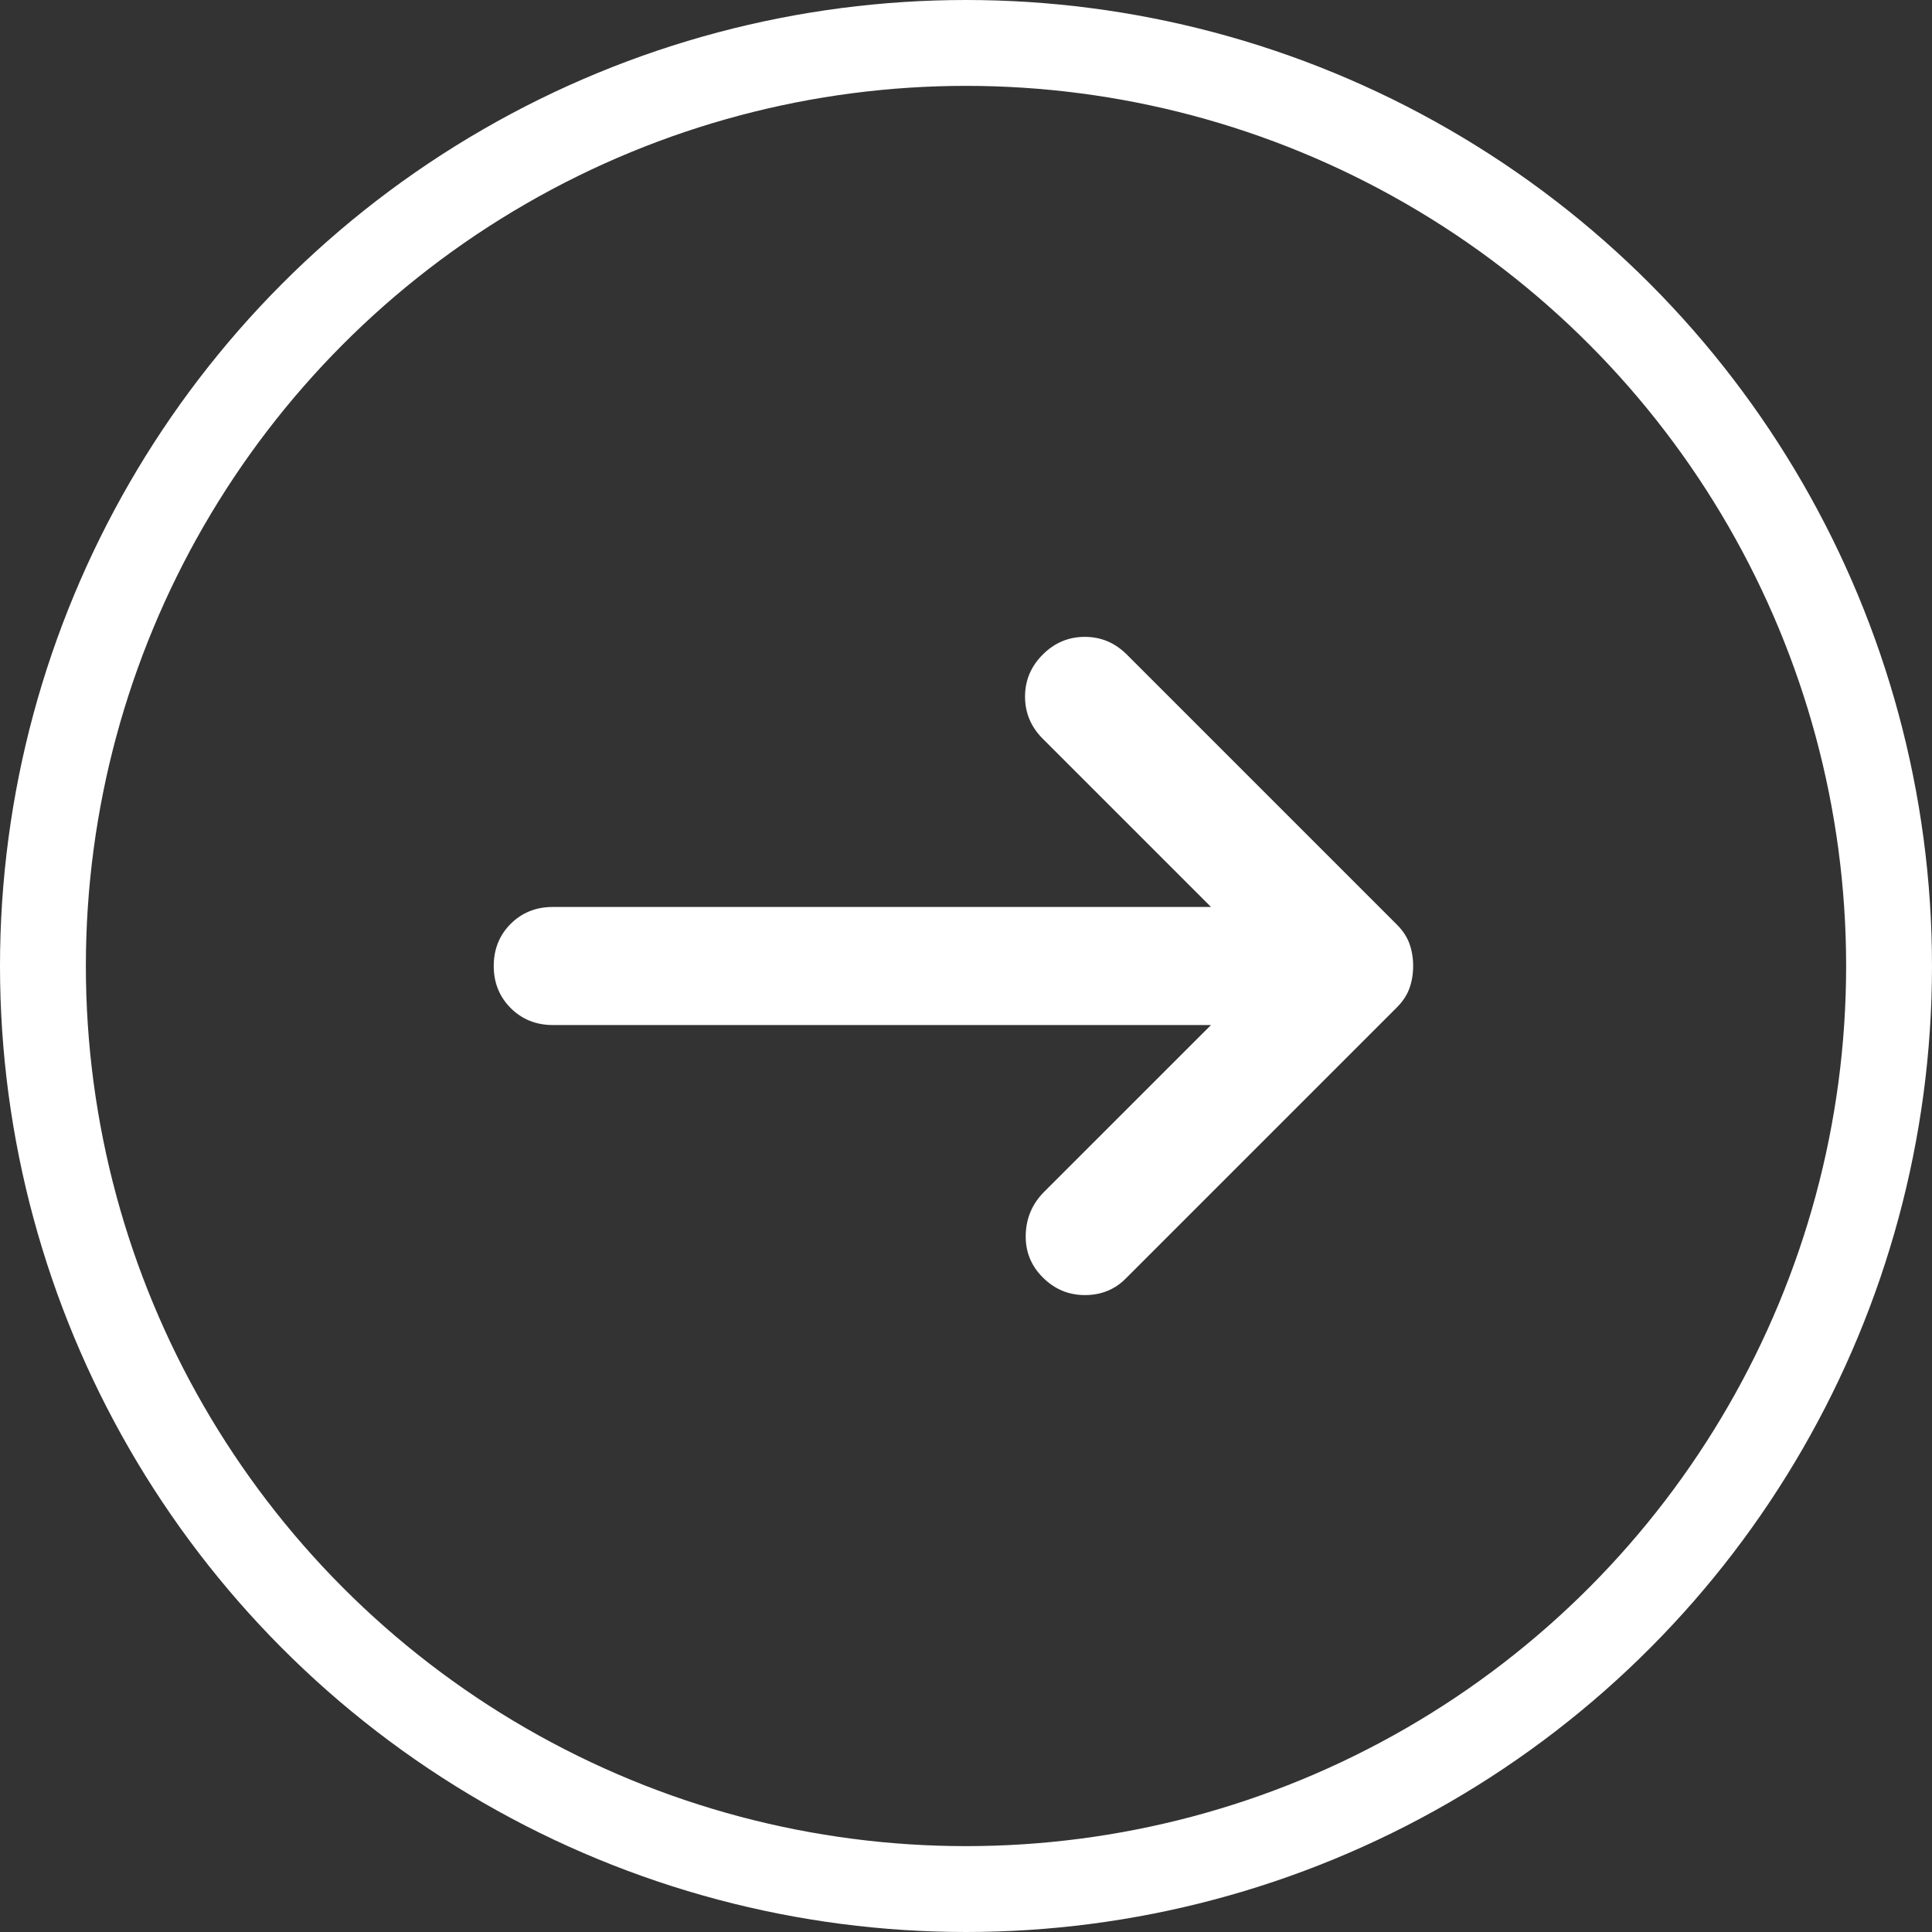
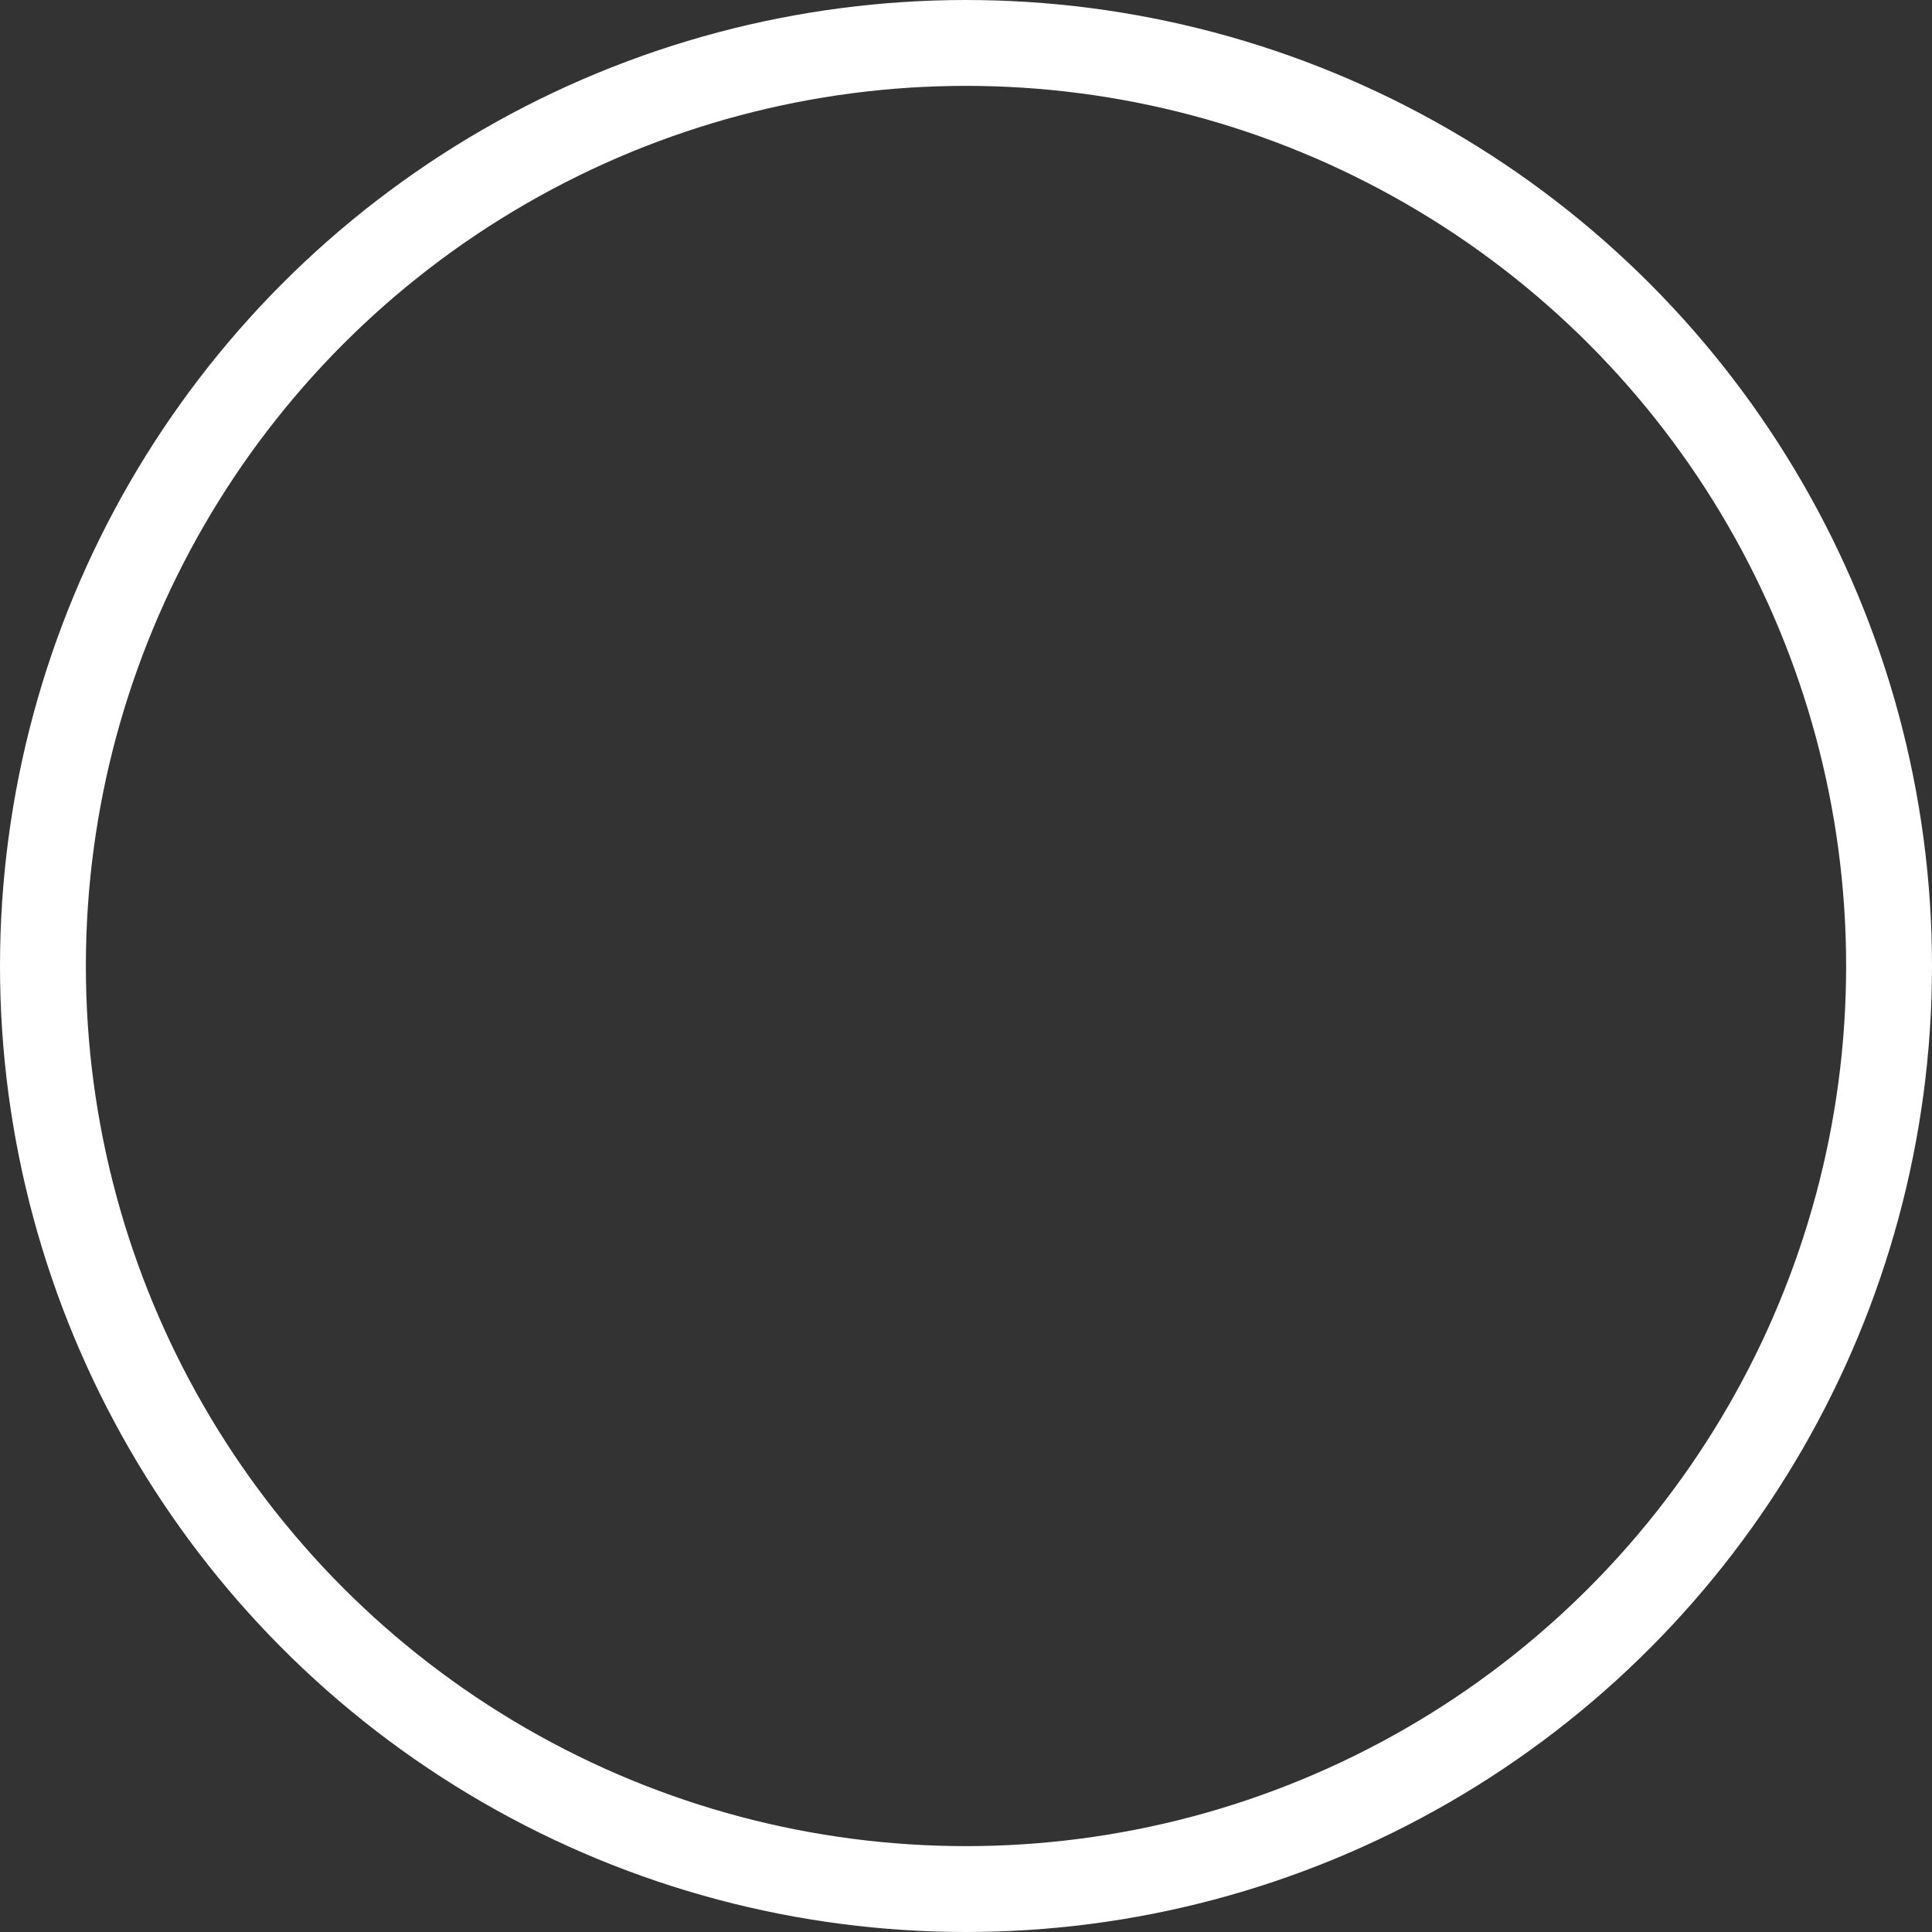
<svg xmlns="http://www.w3.org/2000/svg" width="36" height="36" viewBox="0 0 36 36" fill="none">
  <rect x="0" y="0" width="36" height="36" fill="#333333" stroke="none" />
-   <path d="M19.43 23.802C19.21 23.582 19.104 23.316 19.113 23.005C19.122 22.693 19.237 22.427 19.457 22.207L22.565 19.1H10.3C9.988 19.1 9.727 18.994 9.515 18.783C9.305 18.572 9.2 18.311 9.2 18C9.2 17.688 9.305 17.427 9.515 17.215C9.727 17.005 9.988 16.9 10.3 16.9H22.565L19.43 13.765C19.21 13.545 19.1 13.283 19.1 12.98C19.1 12.678 19.21 12.417 19.43 12.197C19.65 11.977 19.911 11.867 20.214 11.867C20.516 11.867 20.777 11.977 20.997 12.197L26.03 17.23C26.14 17.34 26.218 17.459 26.264 17.587C26.309 17.715 26.332 17.853 26.332 18C26.332 18.146 26.309 18.284 26.264 18.412C26.218 18.541 26.14 18.66 26.03 18.77L20.97 23.83C20.768 24.031 20.516 24.132 20.214 24.132C19.911 24.132 19.65 24.022 19.43 23.802Z" fill="white" />
  <circle cx="18" cy="18" r="17.2" stroke="white" stroke-width="1.6" />
</svg>